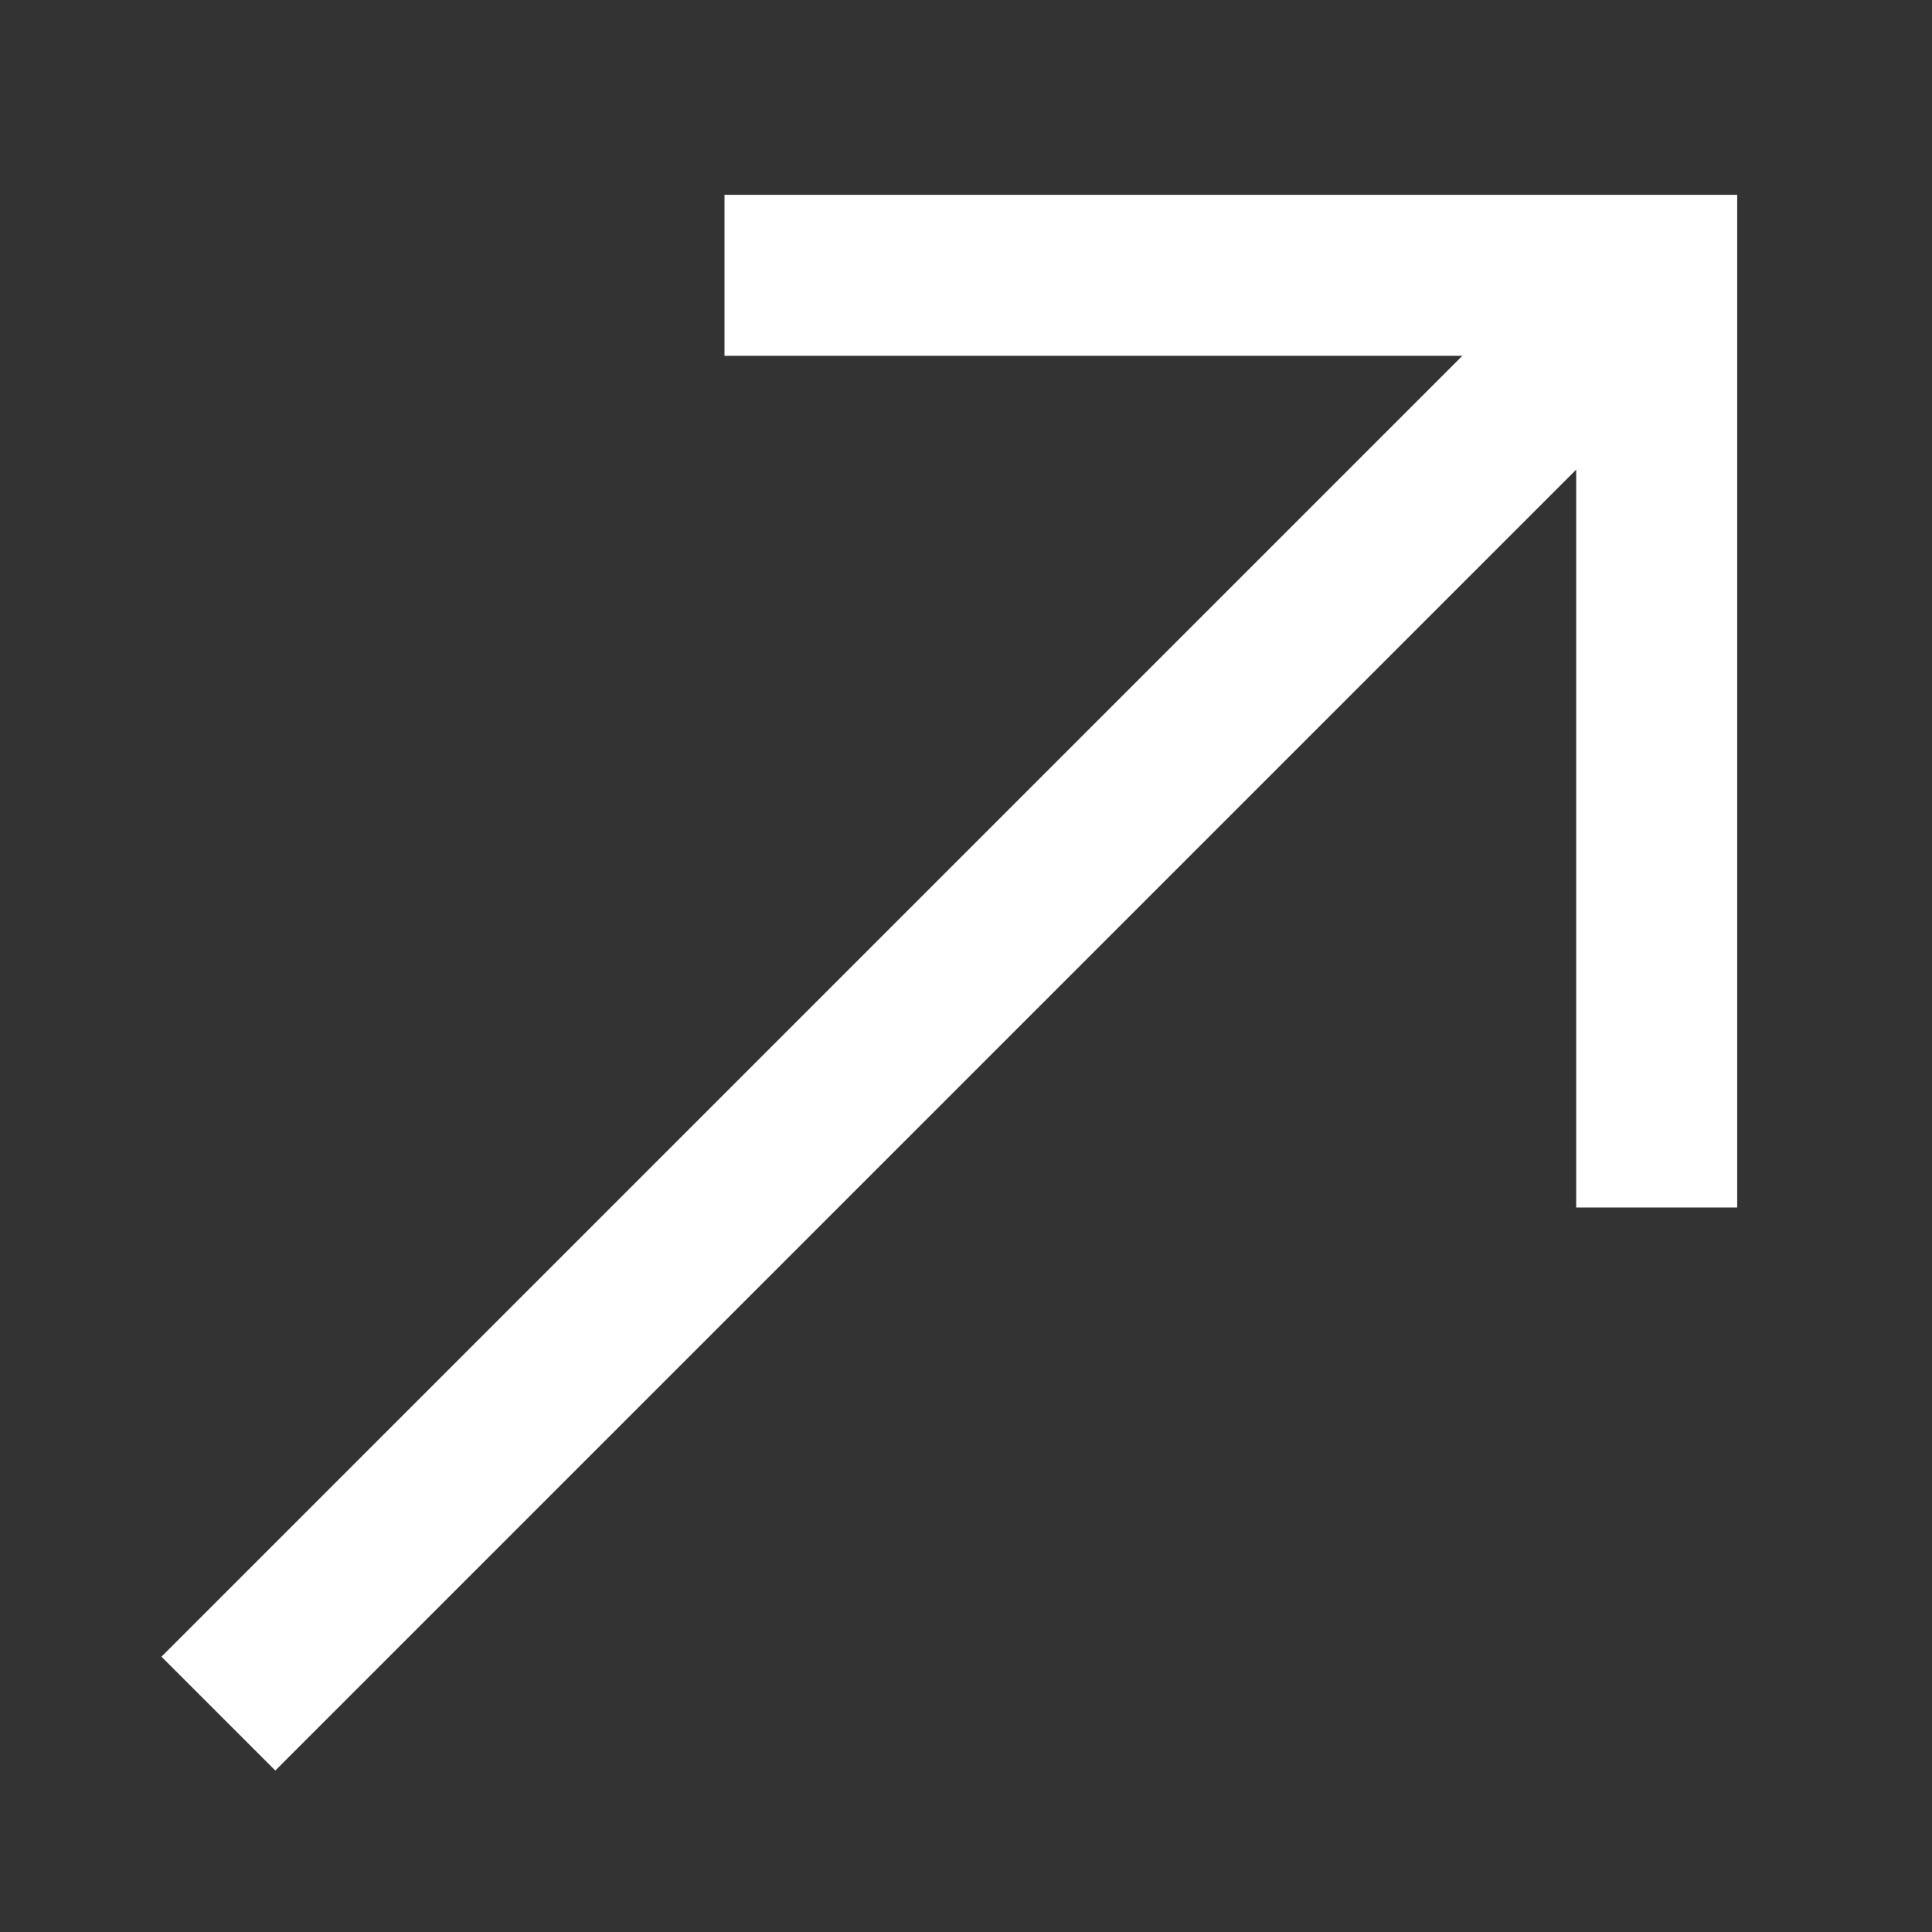
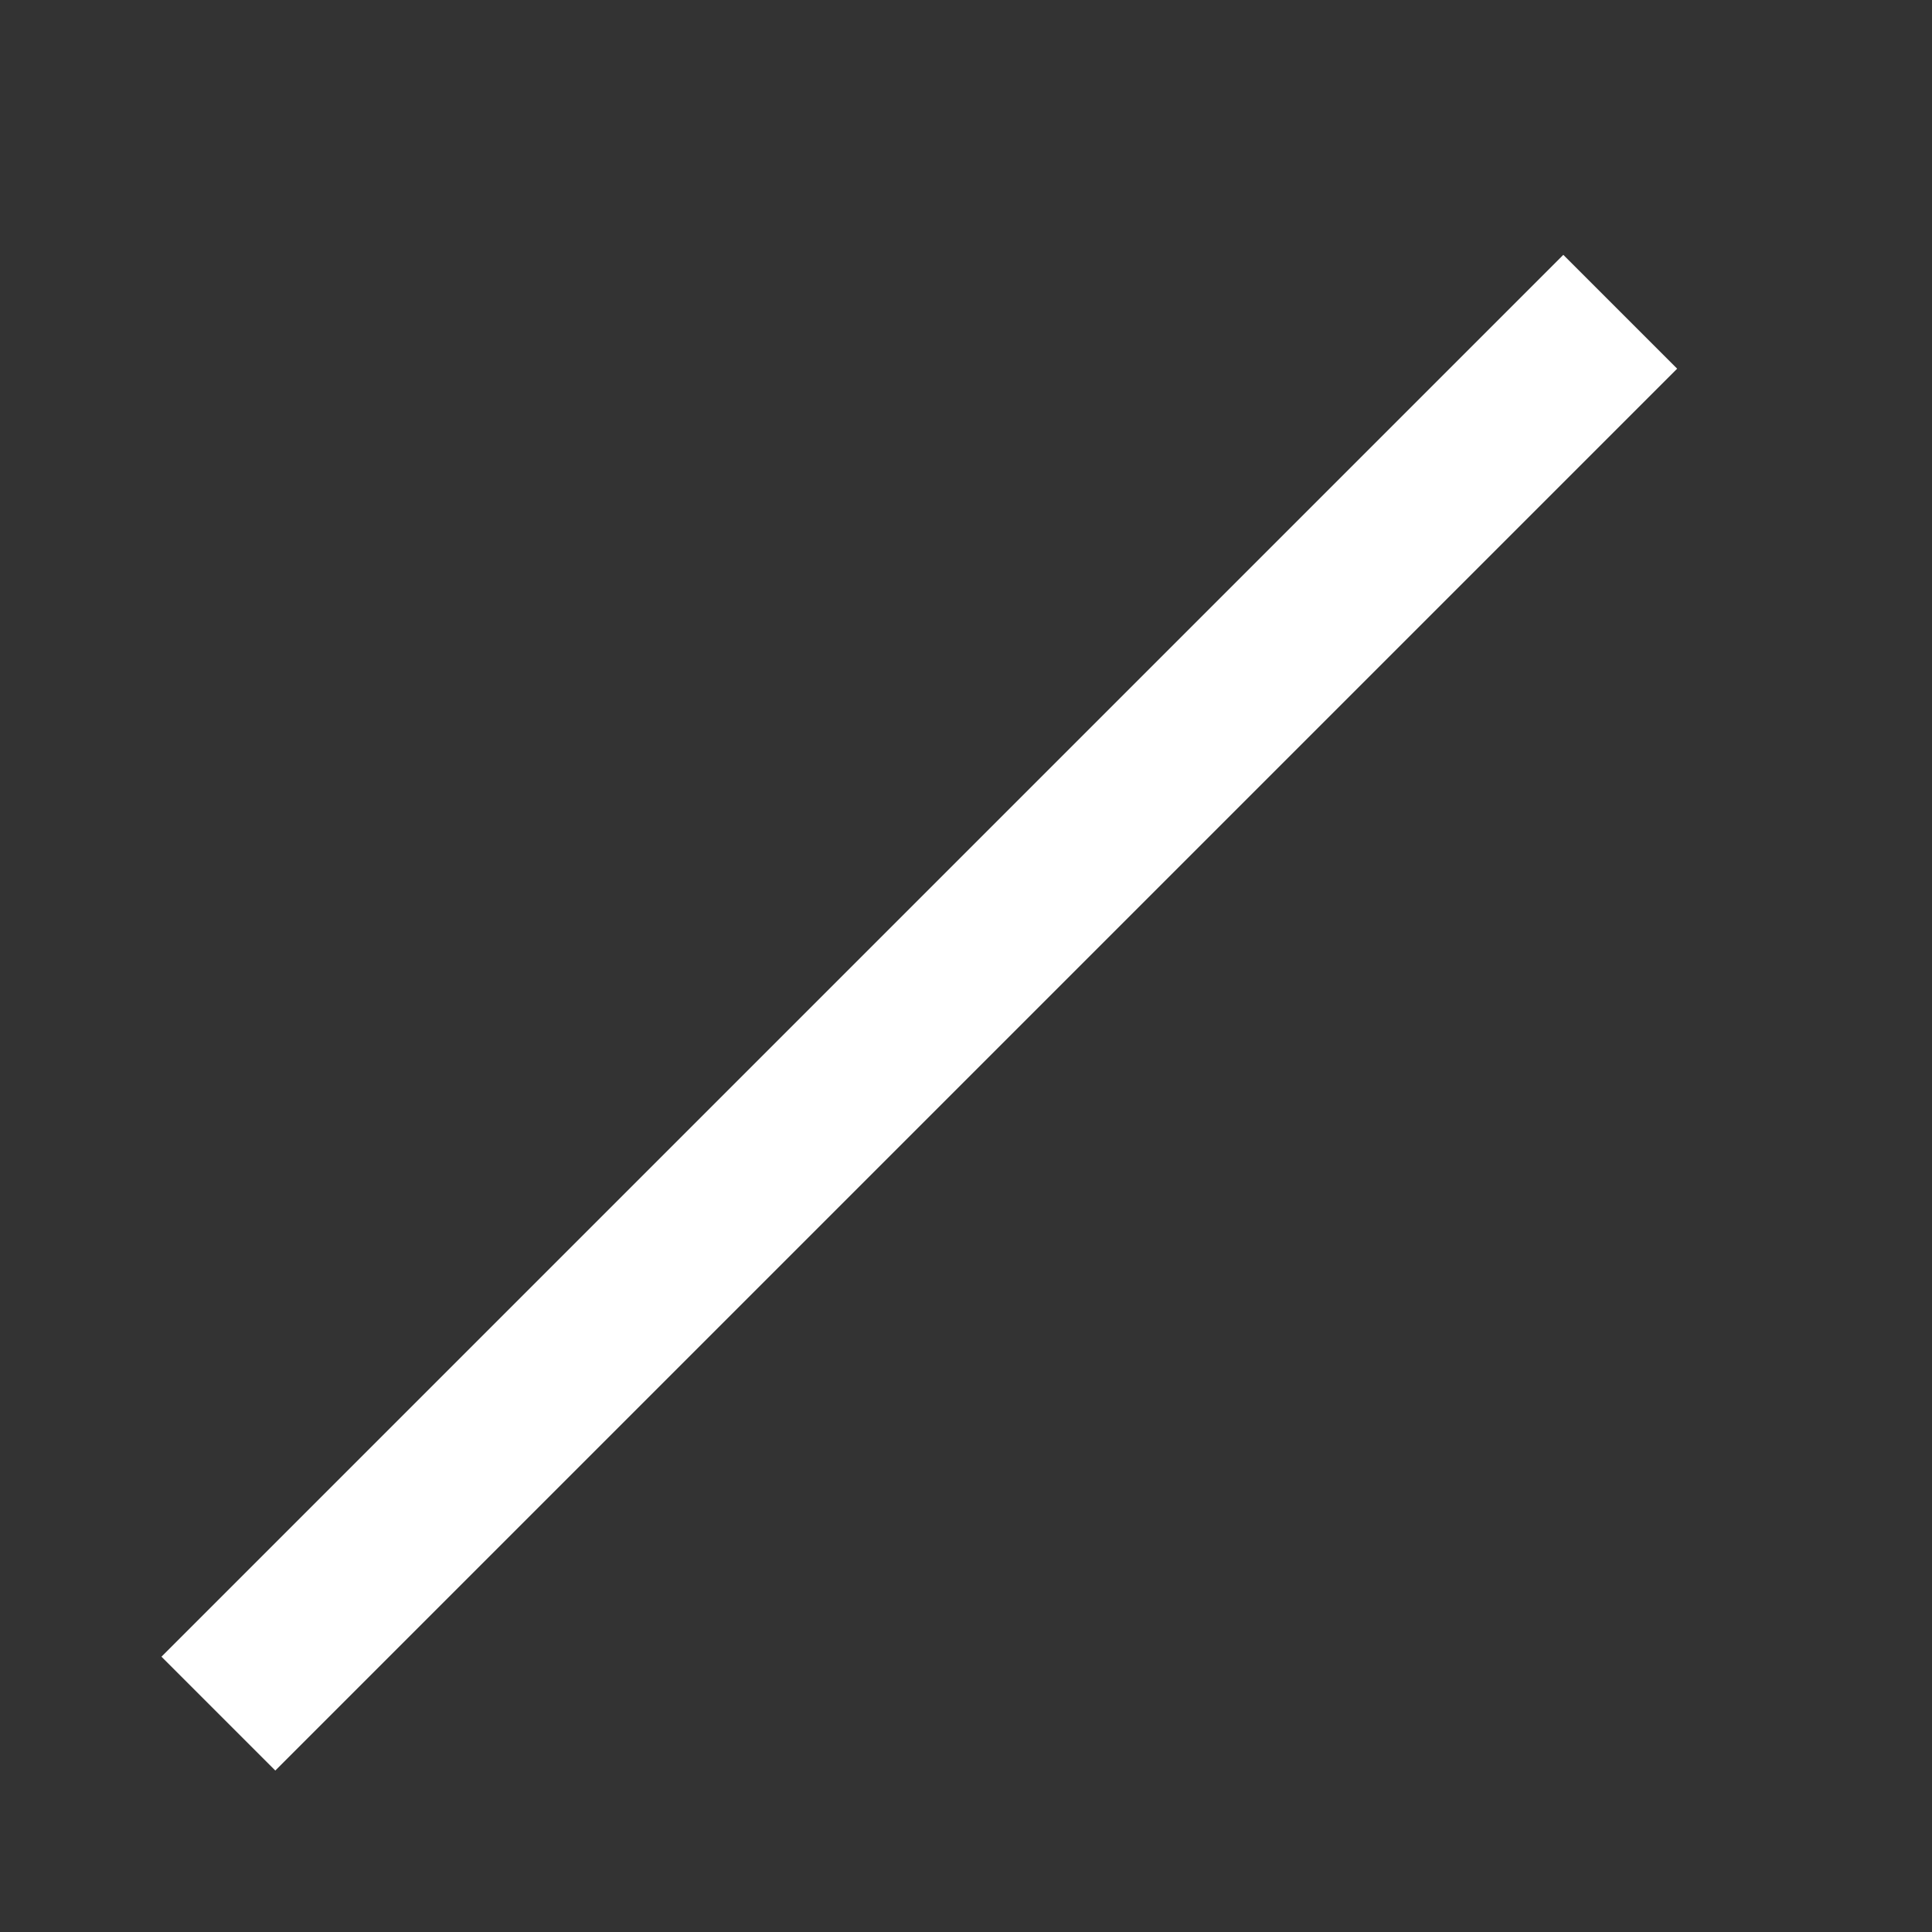
<svg xmlns="http://www.w3.org/2000/svg" width="12" height="12" viewBox="0 0 12 12">
  <rect x="0" y="0" width="12" height="12" fill="#333333" stroke="none" />
  <line x1="1.71" y1="10.29" x2="9.71" y2="2.29" fill="none" stroke="#fff" stroke-linecap="square" stroke-miterlimit="10" stroke-width="1" />
-   <path d="M10.29,7V1.71H5" fill="none" stroke="#fff" stroke-linecap="square" stroke-miterlimit="10" stroke-width="1" />
</svg>